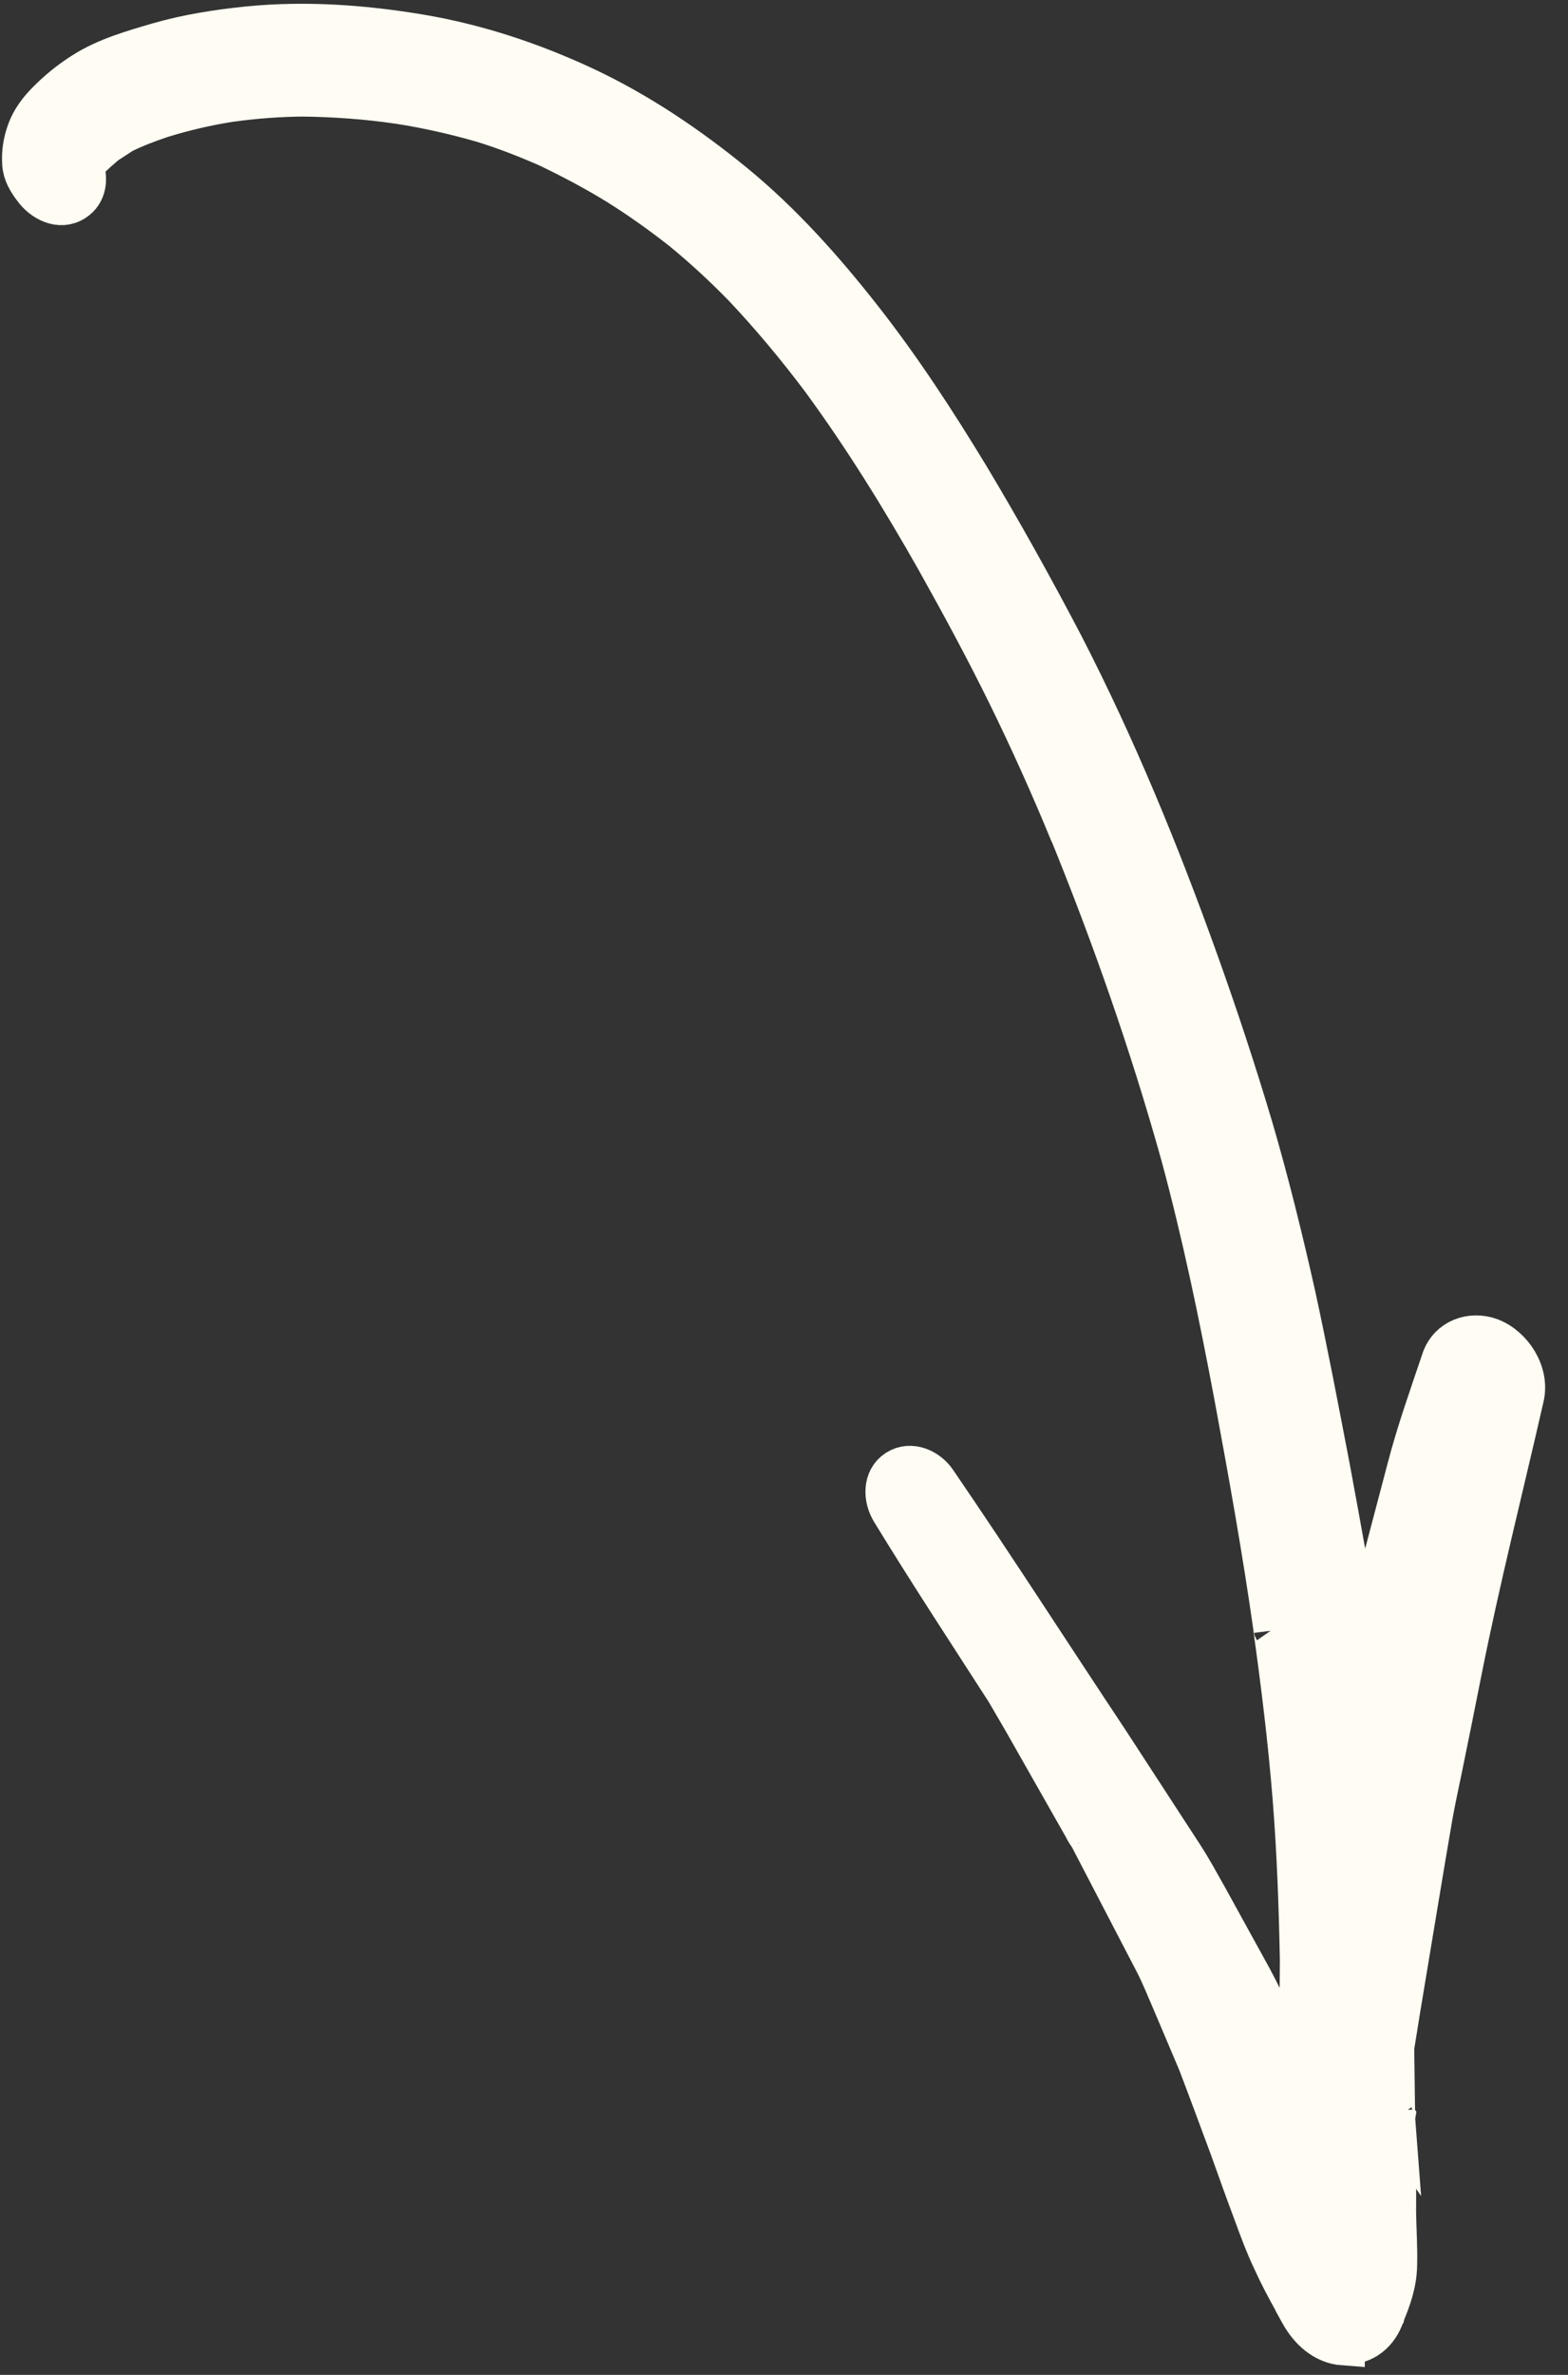
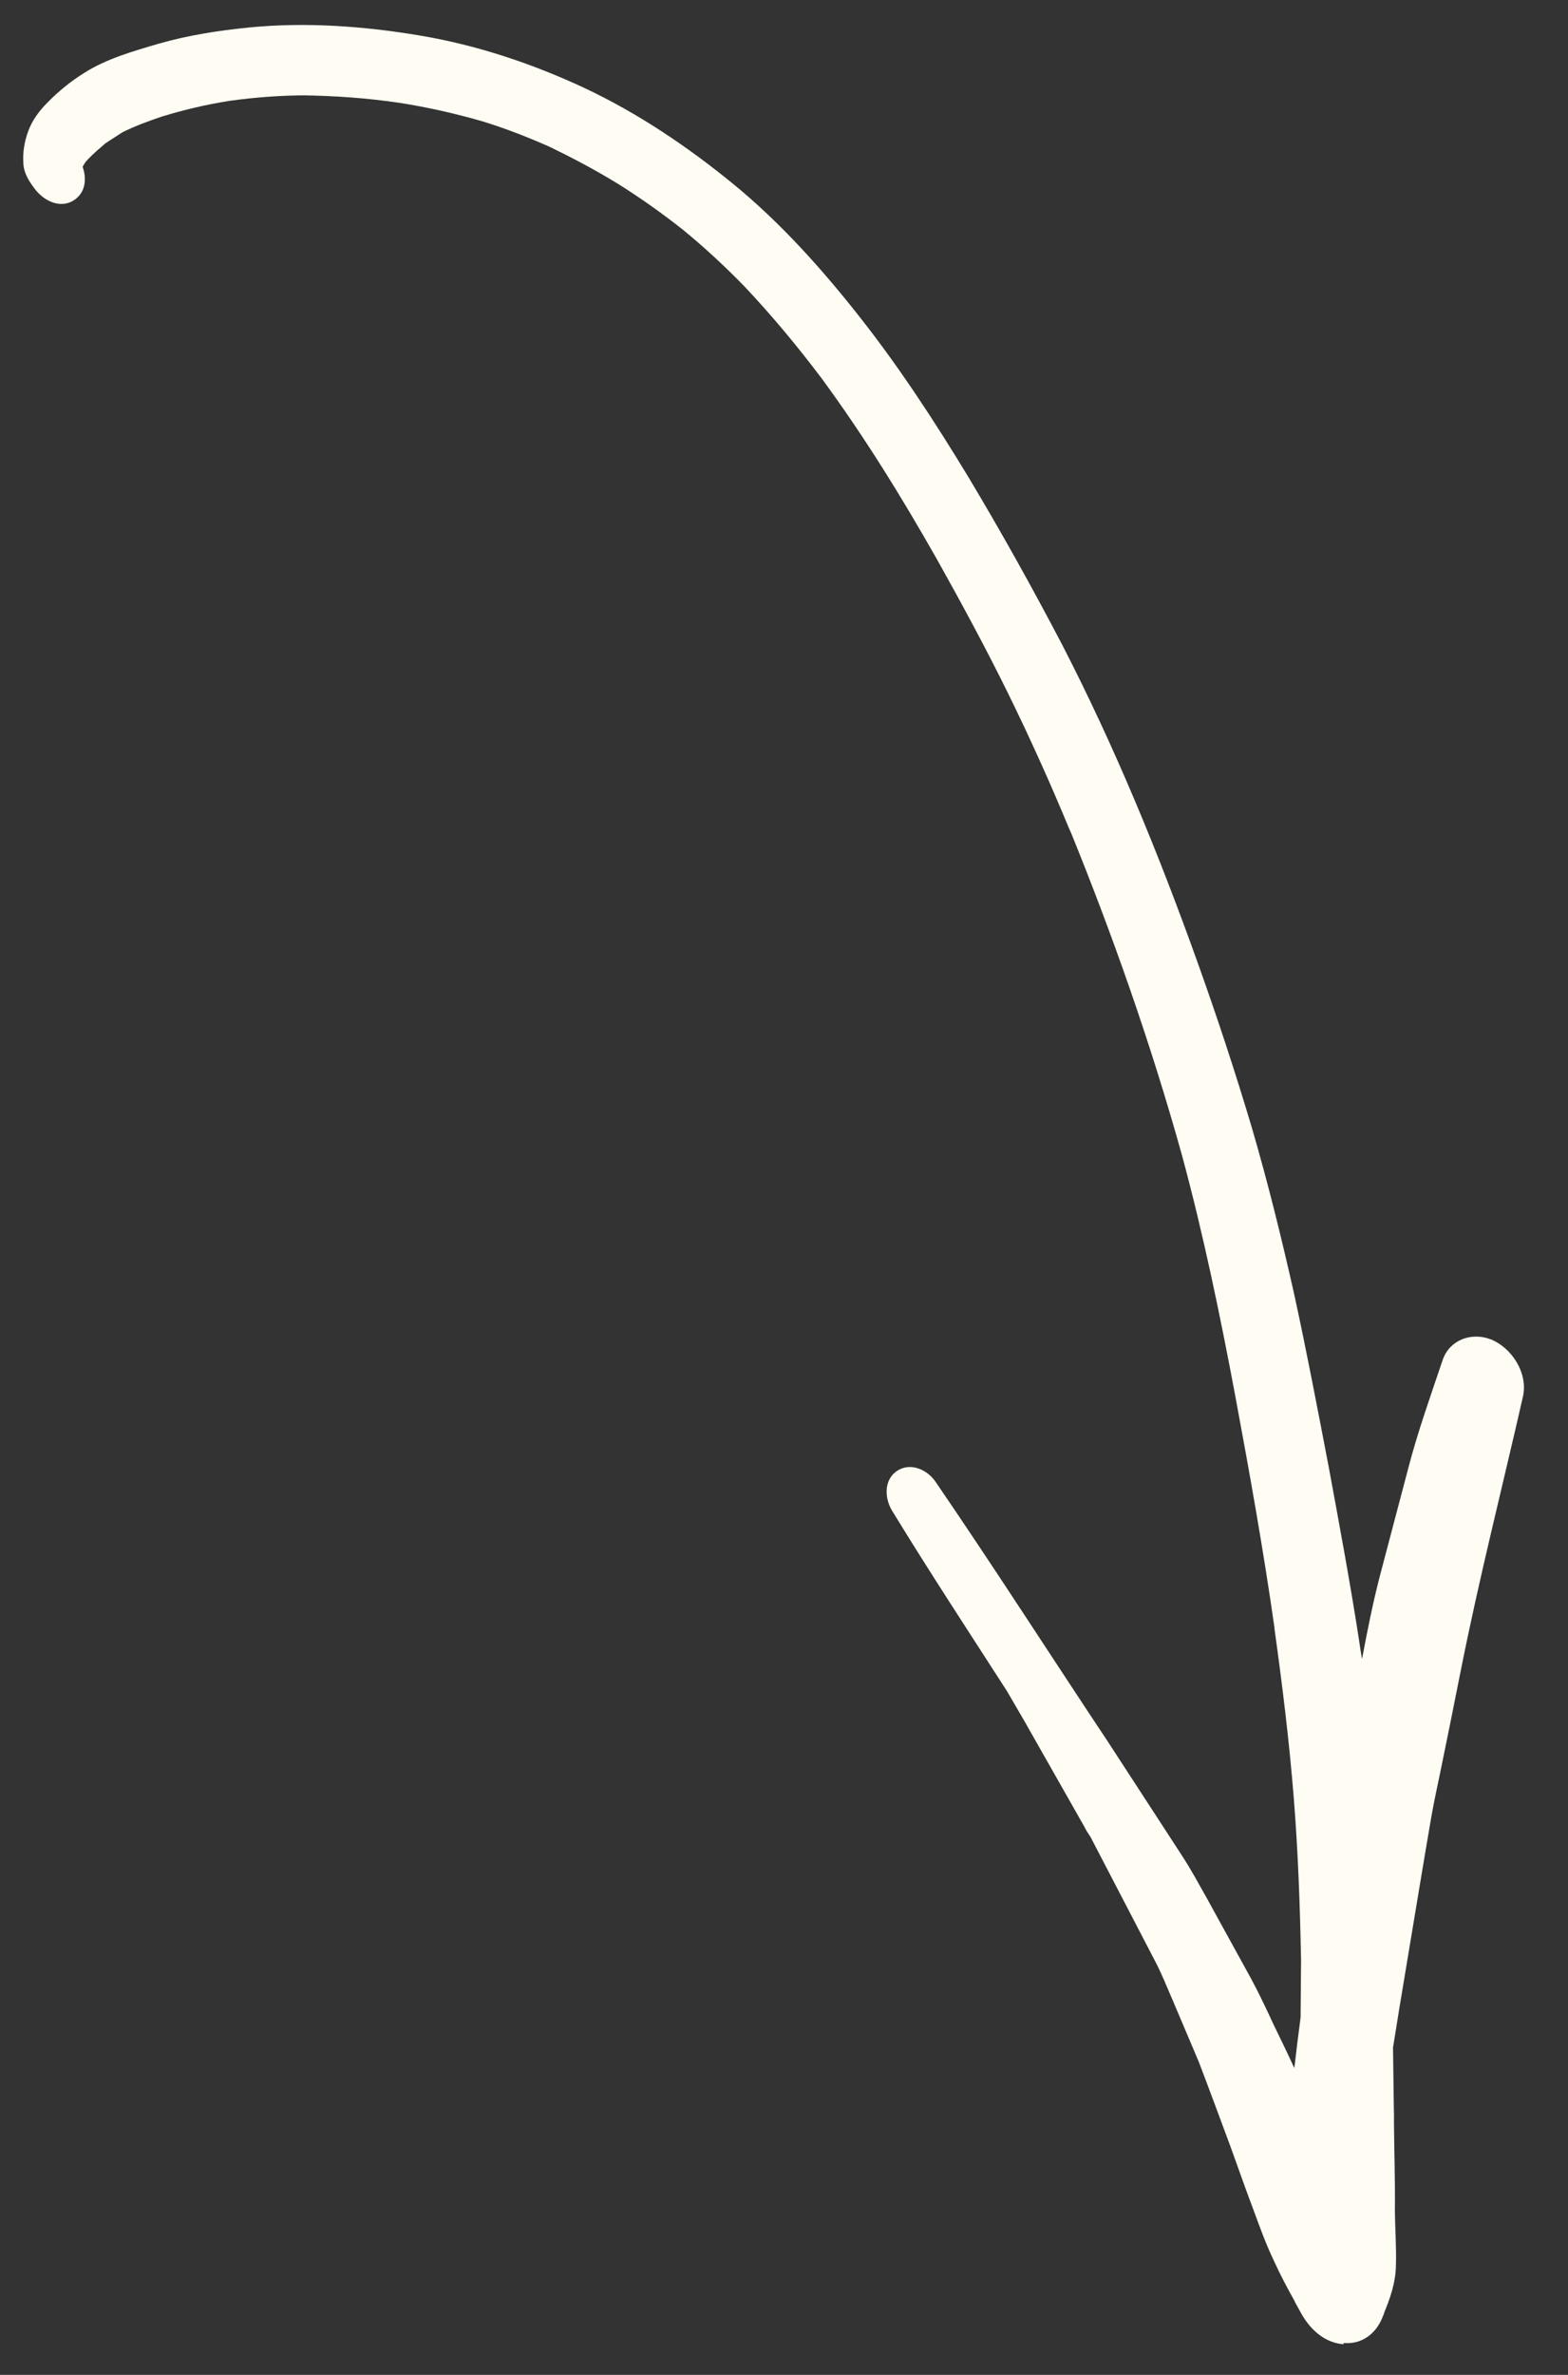
<svg xmlns="http://www.w3.org/2000/svg" width="37" height="56" viewBox="0 0 37 56" fill="none">
  <rect x="0" y="0" width="37" height="56" fill="#333333" stroke="none" />
  <path d="M31.705 55.278C31.253 55.245 30.913 54.927 30.701 54.544C30.646 54.444 30.587 54.338 30.532 54.239C30.545 54.26 30.554 54.273 30.567 54.293C30.385 53.969 30.209 53.64 30.058 53.305C29.875 52.922 29.727 52.518 29.582 52.12C29.394 51.626 29.219 51.122 29.038 50.623C28.784 49.94 28.535 49.264 28.275 48.585C28.297 48.619 28.31 48.668 28.325 48.707C28.11 48.201 27.895 47.695 27.681 47.188C27.543 46.874 27.418 46.55 27.255 46.241C26.747 45.27 26.242 44.289 25.734 43.318C25.725 43.304 25.721 43.297 25.712 43.284C25.716 43.291 25.721 43.297 25.725 43.304C25.721 43.297 25.712 43.284 25.708 43.277C25.708 43.277 25.703 43.27 25.699 43.264C25.699 43.264 25.694 43.257 25.69 43.25C25.686 43.243 25.681 43.236 25.672 43.223C25.646 43.182 25.619 43.142 25.6 43.097C25.6 43.097 25.6 43.097 25.604 43.103C25.144 42.294 24.684 41.485 24.225 40.676C24.229 40.683 24.233 40.69 24.238 40.696C24.079 40.423 23.921 40.151 23.762 39.878C22.852 38.465 21.929 37.061 21.053 35.627C20.87 35.331 20.851 34.891 21.172 34.681C21.494 34.472 21.896 34.663 22.085 34.954C23.468 36.975 24.785 39.029 26.141 41.067C26.723 41.961 27.309 42.861 27.895 43.762C28.107 44.087 28.287 44.423 28.474 44.754L29.521 46.656C29.71 47.005 29.879 47.367 30.048 47.73C30.215 48.074 30.386 48.425 30.546 48.774C30.546 48.774 30.546 48.774 30.542 48.767C30.589 48.37 30.636 47.973 30.69 47.572C30.695 47.125 30.696 46.672 30.701 46.225C30.676 44.94 30.631 43.668 30.529 42.395C30.422 41.057 30.257 39.718 30.072 38.393C30.081 38.406 30.079 38.417 30.081 38.435C29.819 36.581 29.487 34.735 29.143 32.886C28.786 30.988 28.393 29.094 27.889 27.234C27.159 24.616 26.252 22.034 25.223 19.514L25.275 19.653C24.819 18.542 24.326 17.447 23.799 16.373C23.271 15.299 22.7 14.244 22.115 13.199C21.281 11.727 20.393 10.29 19.392 8.927C18.822 8.17 18.213 7.439 17.565 6.752C17.105 6.28 16.623 5.833 16.111 5.414C15.622 5.029 15.106 4.661 14.576 4.331C14.05 4.008 13.511 3.723 12.957 3.457C12.994 3.471 13.03 3.496 13.063 3.503C12.511 3.256 11.958 3.037 11.385 2.861C10.738 2.675 10.078 2.526 9.42 2.424C8.659 2.312 7.898 2.258 7.128 2.248C7.168 2.251 7.197 2.252 7.233 2.248C6.623 2.249 6.021 2.294 5.417 2.378C4.871 2.464 4.341 2.588 3.808 2.752C3.495 2.858 3.187 2.972 2.884 3.122C2.749 3.209 2.622 3.292 2.488 3.379C2.347 3.5 2.212 3.616 2.08 3.751C2.058 3.775 2.033 3.81 2.011 3.834C2.029 3.803 2.044 3.784 2.062 3.753C2.022 3.808 1.986 3.87 1.95 3.932C2.048 4.215 2.022 4.541 1.746 4.72C1.411 4.938 1.014 4.724 0.807 4.435C0.679 4.268 0.566 4.08 0.552 3.868C0.534 3.591 0.571 3.354 0.667 3.09C0.76 2.837 0.928 2.611 1.118 2.42C1.383 2.151 1.669 1.917 1.989 1.718C2.517 1.384 3.146 1.206 3.739 1.032C4.43 0.833 5.15 0.721 5.867 0.649C7.213 0.516 8.586 0.615 9.915 0.839C11.256 1.065 12.549 1.496 13.783 2.071C15.048 2.665 16.22 3.454 17.303 4.339C18.425 5.257 19.411 6.36 20.303 7.496C21.236 8.681 22.065 9.954 22.849 11.246C23.63 12.549 24.367 13.872 25.071 15.217C26.31 17.62 27.338 20.123 28.251 22.671C28.719 23.976 29.151 25.285 29.545 26.609C29.926 27.913 30.251 29.235 30.547 30.555C30.839 31.898 31.095 33.245 31.355 34.598C31.604 35.949 31.858 37.307 32.069 38.674C32.091 38.824 32.112 38.974 32.14 39.119C32.264 38.46 32.393 37.807 32.562 37.157C32.784 36.309 33.012 35.457 33.234 34.609C33.458 33.75 33.76 32.908 34.043 32.068C34.205 31.596 34.713 31.41 35.166 31.578C35.677 31.776 36.063 32.383 35.936 32.937C35.446 35.088 34.9 37.227 34.469 39.396C34.317 40.16 34.165 40.924 34.006 41.693C33.928 42.072 33.843 42.455 33.776 42.836C33.572 44.019 33.377 45.216 33.178 46.406C33.071 47.034 32.971 47.658 32.871 48.282C32.877 48.848 32.888 49.409 32.894 49.974C32.885 49.961 32.894 49.945 32.892 49.927C32.896 49.934 32.894 49.945 32.891 49.956C32.887 49.95 32.892 49.927 32.894 49.916C32.894 49.916 32.889 49.909 32.892 49.898C32.892 49.898 32.89 49.88 32.892 49.869C32.892 49.84 32.892 49.811 32.892 49.782C32.897 49.847 32.889 49.909 32.894 49.974C32.893 50.003 32.893 50.032 32.893 50.061C32.899 50.761 32.924 51.458 32.915 52.149C32.921 52.569 32.951 52.983 32.94 53.405C32.935 53.822 32.805 54.196 32.647 54.569C32.658 54.542 32.667 54.527 32.679 54.5C32.667 54.527 32.656 54.553 32.651 54.576C32.642 54.591 32.638 54.613 32.622 54.633C32.631 54.618 32.636 54.596 32.645 54.58C32.633 54.607 32.629 54.629 32.617 54.656C32.536 54.853 32.41 55.012 32.249 55.117C32.095 55.217 31.917 55.266 31.705 55.249L31.705 55.278Z" fill="#FFFDF3" />
-   <path d="M32.894 49.974C32.888 49.409 32.877 48.848 32.871 48.282C32.971 47.658 33.071 47.034 33.178 46.406C33.377 45.216 33.572 44.019 33.776 42.836C33.843 42.455 33.928 42.072 34.006 41.693C34.165 40.924 34.317 40.16 34.469 39.396C34.9 37.227 35.446 35.088 35.936 32.937C36.063 32.383 35.677 31.776 35.166 31.578C34.713 31.41 34.205 31.596 34.043 32.068C33.76 32.908 33.458 33.75 33.234 34.609C33.012 35.457 32.784 36.309 32.562 37.157C32.393 37.807 32.264 38.46 32.14 39.119C32.112 38.974 32.091 38.824 32.069 38.674C31.858 37.307 31.604 35.949 31.355 34.598C31.095 33.245 30.839 31.898 30.547 30.555C30.251 29.235 29.926 27.913 29.545 26.609C29.151 25.285 28.719 23.976 28.251 22.671C27.338 20.123 26.31 17.62 25.071 15.217C24.367 13.872 23.63 12.549 22.849 11.246C22.065 9.954 21.236 8.681 20.303 7.496C19.411 6.36 18.425 5.257 17.303 4.339C16.22 3.454 15.048 2.665 13.783 2.071C12.549 1.496 11.256 1.065 9.915 0.839C8.586 0.615 7.213 0.516 5.867 0.649C5.15 0.721 4.43 0.833 3.739 1.032C3.146 1.206 2.517 1.384 1.989 1.718C1.669 1.917 1.383 2.151 1.118 2.42C0.928 2.611 0.76 2.837 0.667 3.09C0.571 3.354 0.534 3.591 0.552 3.868C0.566 4.08 0.679 4.268 0.807 4.435C1.014 4.724 1.411 4.938 1.746 4.72C2.022 4.541 2.048 4.215 1.95 3.932C1.986 3.87 2.022 3.808 2.062 3.753C2.044 3.784 2.029 3.803 2.011 3.834C2.033 3.81 2.058 3.775 2.08 3.751C2.212 3.616 2.347 3.5 2.488 3.379C2.622 3.292 2.749 3.209 2.884 3.122C3.187 2.972 3.495 2.858 3.808 2.752C4.341 2.588 4.871 2.464 5.417 2.378C6.021 2.294 6.623 2.249 7.233 2.248C7.197 2.252 7.168 2.251 7.128 2.248C7.898 2.258 8.659 2.312 9.42 2.424C10.078 2.526 10.738 2.675 11.385 2.861C11.958 3.037 12.511 3.256 13.063 3.503C13.03 3.496 12.994 3.471 12.957 3.457C13.511 3.723 14.05 4.008 14.576 4.331C15.106 4.661 15.622 5.029 16.111 5.414C16.623 5.833 17.105 6.28 17.565 6.752C18.213 7.439 18.822 8.17 19.392 8.927C20.393 10.29 21.281 11.727 22.115 13.199C22.7 14.244 23.271 15.299 23.799 16.373C24.326 17.447 24.819 18.542 25.275 19.653L25.223 19.514C26.252 22.034 27.159 24.616 27.889 27.234C28.393 29.094 28.786 30.988 29.143 32.886C29.487 34.735 29.819 36.581 30.081 38.435C30.079 38.417 30.081 38.406 30.072 38.393C30.257 39.718 30.422 41.057 30.529 42.395C30.631 43.668 30.676 44.94 30.701 46.225C30.696 46.672 30.695 47.125 30.69 47.572C30.636 47.973 30.589 48.37 30.542 48.767C30.546 48.774 30.546 48.774 30.546 48.774C30.386 48.425 30.215 48.074 30.048 47.73C29.879 47.367 29.71 47.005 29.521 46.656L28.474 44.754C28.287 44.423 28.107 44.087 27.895 43.762C27.309 42.861 26.723 41.961 26.141 41.067C24.785 39.029 23.468 36.975 22.085 34.954C21.896 34.663 21.494 34.472 21.172 34.681C20.851 34.891 20.87 35.331 21.053 35.627C21.929 37.061 22.852 38.465 23.762 39.878C23.921 40.151 24.079 40.423 24.238 40.696C24.233 40.69 24.229 40.683 24.225 40.676C24.684 41.485 25.144 42.294 25.604 43.103C25.6 43.097 25.6 43.097 25.6 43.097C25.619 43.142 25.646 43.182 25.672 43.223C25.681 43.236 25.686 43.243 25.69 43.25C25.694 43.257 25.699 43.264 25.699 43.264C25.703 43.27 25.708 43.277 25.708 43.277C25.712 43.284 25.721 43.297 25.725 43.304C25.721 43.297 25.716 43.291 25.712 43.284C25.721 43.297 25.725 43.304 25.734 43.318C26.242 44.289 26.747 45.27 27.255 46.241C27.418 46.55 27.543 46.874 27.681 47.188C27.895 47.695 28.11 48.201 28.325 48.707C28.31 48.668 28.297 48.619 28.275 48.585C28.535 49.264 28.784 49.94 29.038 50.623C29.219 51.122 29.394 51.626 29.582 52.12C29.727 52.518 29.875 52.922 30.058 53.305C30.209 53.64 30.385 53.969 30.567 54.293C30.554 54.273 30.545 54.26 30.532 54.239C30.587 54.338 30.646 54.444 30.701 54.544C30.913 54.927 31.253 55.245 31.705 55.278L31.705 55.249C31.917 55.266 32.095 55.217 32.249 55.117C32.41 55.012 32.536 54.853 32.617 54.656C32.629 54.629 32.633 54.607 32.645 54.58C32.636 54.596 32.631 54.618 32.622 54.633C32.638 54.613 32.642 54.591 32.651 54.576C32.656 54.553 32.667 54.527 32.679 54.5C32.667 54.527 32.658 54.542 32.647 54.569C32.805 54.196 32.935 53.822 32.94 53.405C32.951 52.983 32.921 52.569 32.915 52.149C32.924 51.458 32.899 50.761 32.893 50.061C32.893 50.032 32.893 50.003 32.894 49.974ZM32.894 49.974C32.885 49.961 32.894 49.945 32.892 49.927C32.896 49.934 32.894 49.945 32.891 49.956C32.887 49.95 32.892 49.927 32.894 49.916C32.894 49.916 32.889 49.909 32.892 49.898C32.892 49.898 32.89 49.88 32.892 49.869C32.892 49.84 32.892 49.811 32.892 49.782C32.897 49.847 32.889 49.909 32.894 49.974Z" stroke="#FFFDF3" />
</svg>